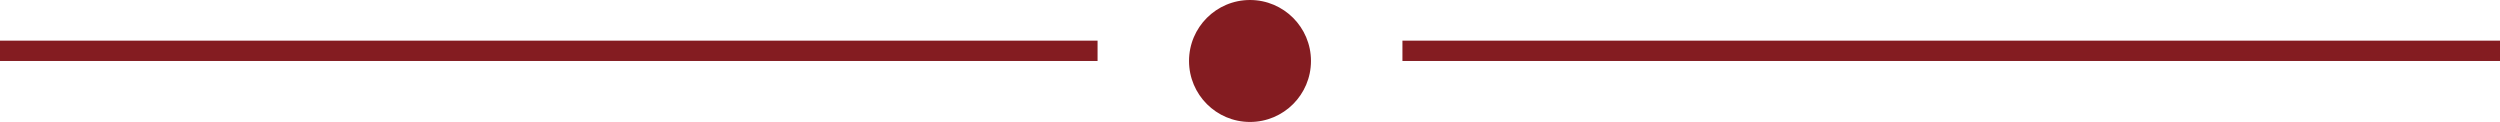
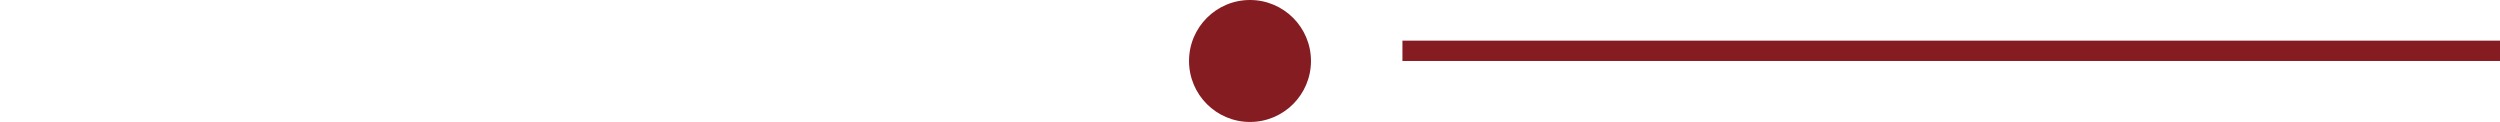
<svg xmlns="http://www.w3.org/2000/svg" width="246" height="12" viewBox="0 0 246 12" fill="none">
-   <line y1="5" x2="108" y2="5" stroke="#841C21" stroke-width="2" />
  <circle cx="123" cy="6" r="6" fill="#841C21" />
  <line x1="138" y1="5" x2="246" y2="5" stroke="#841C21" stroke-width="2" />
</svg>